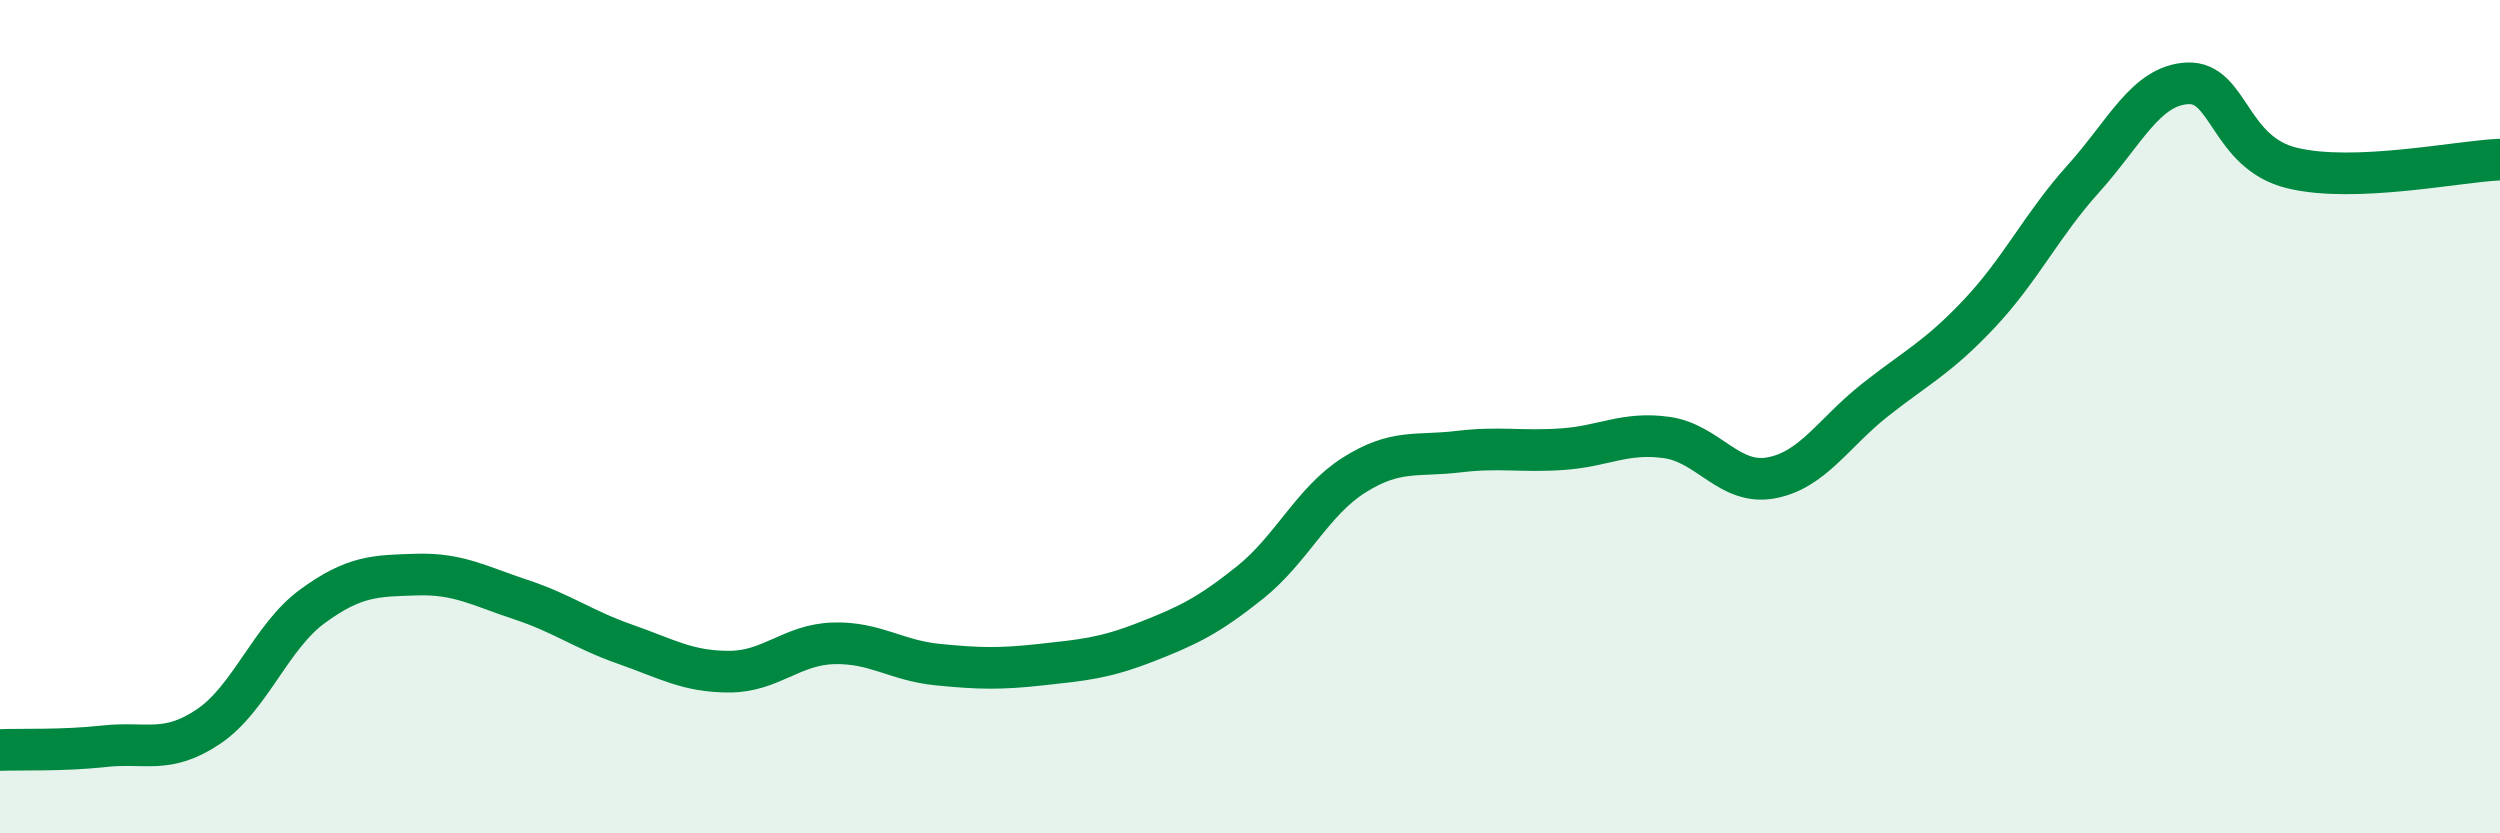
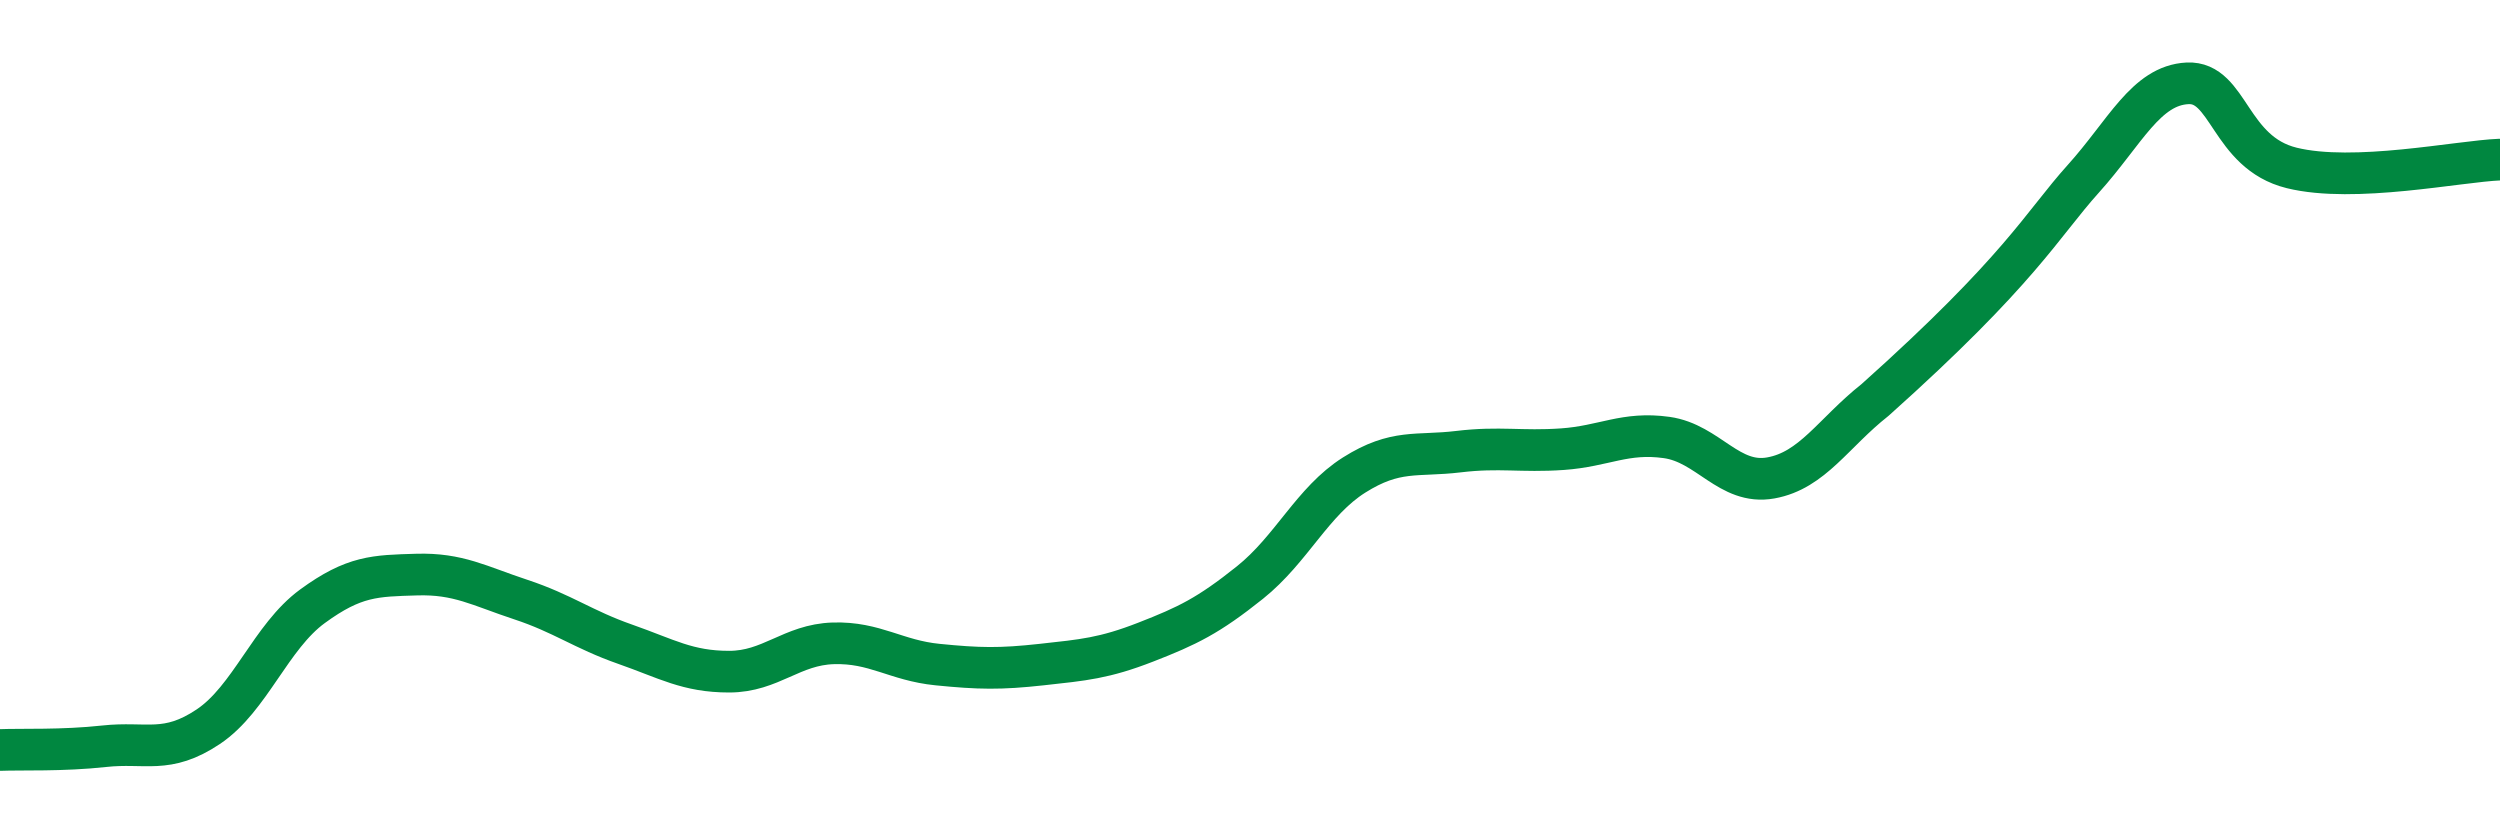
<svg xmlns="http://www.w3.org/2000/svg" width="60" height="20" viewBox="0 0 60 20">
-   <path d="M 0,18 C 0.5,17.98 1.5,18.02 2.5,17.91 C 3.5,17.8 4,18.11 5,17.44 C 6,16.77 6.5,15.28 7.5,14.55 C 8.5,13.82 9,13.82 10,13.79 C 11,13.76 11.5,14.06 12.5,14.39 C 13.5,14.72 14,15.11 15,15.46 C 16,15.81 16.5,16.12 17.5,16.12 C 18.5,16.12 19,15.47 20,15.44 C 21,15.41 21.5,15.85 22.5,15.95 C 23.5,16.05 24,16.06 25,15.95 C 26,15.84 26.5,15.8 27.5,15.41 C 28.5,15.02 29,14.78 30,13.98 C 31,13.18 31.5,12.03 32.5,11.4 C 33.5,10.77 34,10.96 35,10.84 C 36,10.72 36.5,10.85 37.5,10.78 C 38.5,10.71 39,10.36 40,10.5 C 41,10.64 41.5,11.65 42.5,11.47 C 43.5,11.29 44,10.39 45,9.6 C 46,8.81 46.5,8.59 47.5,7.53 C 48.5,6.47 49,5.4 50,4.29 C 51,3.18 51.5,2.05 52.5,2 C 53.5,1.95 53.5,3.66 55,4.03 C 56.5,4.4 59,3.87 60,3.83L60 20L0 20Z" fill="#008740" opacity="0.1" stroke-linecap="round" stroke-linejoin="round" />
-   <path d="M 0,18 C 0.5,17.98 1.5,18.02 2.5,17.91 C 3.5,17.8 4,18.11 5,17.44 C 6,16.77 6.5,15.28 7.5,14.55 C 8.5,13.82 9,13.82 10,13.79 C 11,13.76 11.5,14.06 12.5,14.39 C 13.5,14.72 14,15.11 15,15.46 C 16,15.81 16.5,16.12 17.5,16.12 C 18.5,16.12 19,15.47 20,15.44 C 21,15.41 21.5,15.85 22.5,15.95 C 23.5,16.05 24,16.06 25,15.95 C 26,15.84 26.5,15.8 27.5,15.41 C 28.5,15.02 29,14.78 30,13.98 C 31,13.18 31.5,12.03 32.5,11.4 C 33.5,10.77 34,10.96 35,10.84 C 36,10.72 36.5,10.85 37.5,10.78 C 38.5,10.71 39,10.36 40,10.5 C 41,10.64 41.5,11.65 42.5,11.47 C 43.5,11.29 44,10.39 45,9.6 C 46,8.81 46.5,8.59 47.5,7.53 C 48.5,6.47 49,5.4 50,4.29 C 51,3.18 51.5,2.05 52.5,2 C 53.5,1.95 53.5,3.66 55,4.03 C 56.5,4.4 59,3.87 60,3.83" stroke="#008740" stroke-width="1" fill="none" stroke-linecap="round" stroke-linejoin="round" />
+   <path d="M 0,18 C 0.5,17.98 1.5,18.02 2.5,17.91 C 3.5,17.8 4,18.11 5,17.44 C 6,16.77 6.5,15.28 7.5,14.55 C 8.5,13.82 9,13.82 10,13.79 C 11,13.76 11.5,14.06 12.5,14.39 C 13.5,14.72 14,15.11 15,15.46 C 16,15.81 16.5,16.12 17.5,16.12 C 18.5,16.12 19,15.47 20,15.44 C 21,15.41 21.5,15.85 22.5,15.95 C 23.5,16.05 24,16.06 25,15.95 C 26,15.84 26.5,15.8 27.5,15.41 C 28.5,15.02 29,14.78 30,13.98 C 31,13.18 31.5,12.03 32.5,11.4 C 33.5,10.77 34,10.96 35,10.84 C 36,10.72 36.5,10.85 37.5,10.78 C 38.5,10.71 39,10.36 40,10.5 C 41,10.64 41.5,11.65 42.5,11.47 C 43.5,11.29 44,10.39 45,9.6 C 48.5,6.47 49,5.4 50,4.29 C 51,3.18 51.5,2.05 52.5,2 C 53.5,1.95 53.5,3.66 55,4.03 C 56.5,4.4 59,3.87 60,3.83" stroke="#008740" stroke-width="1" fill="none" stroke-linecap="round" stroke-linejoin="round" />
</svg>